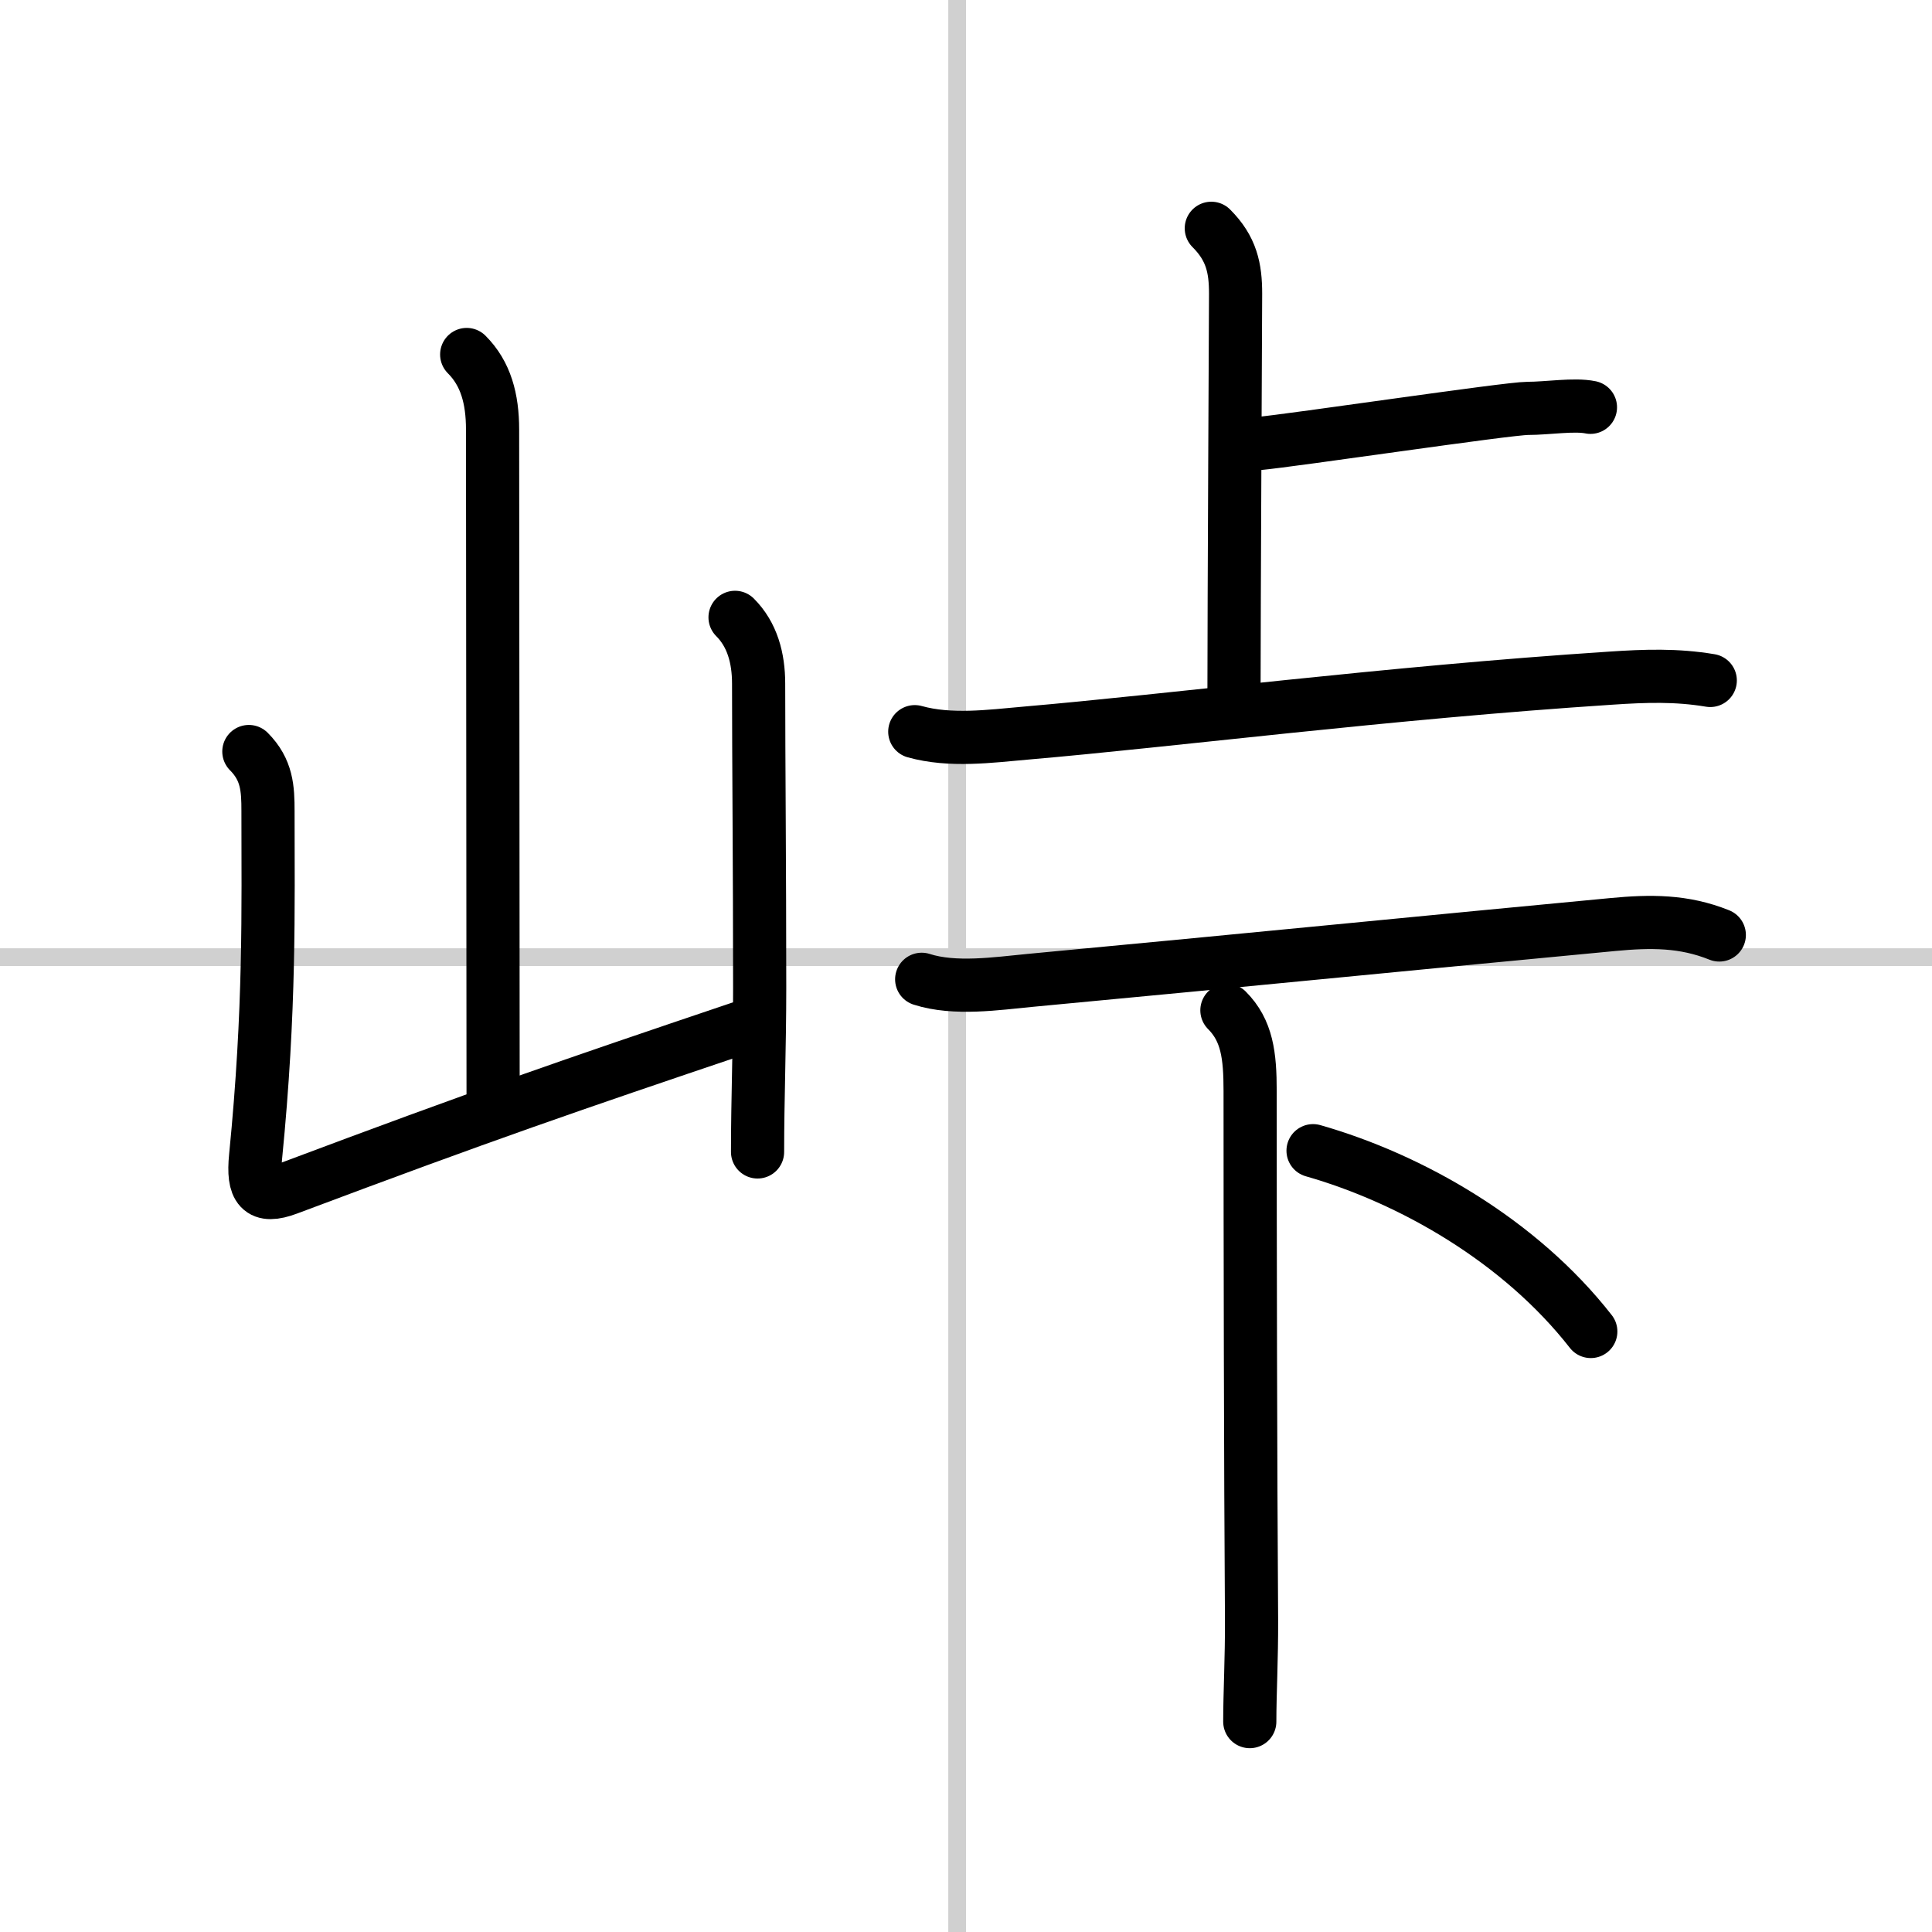
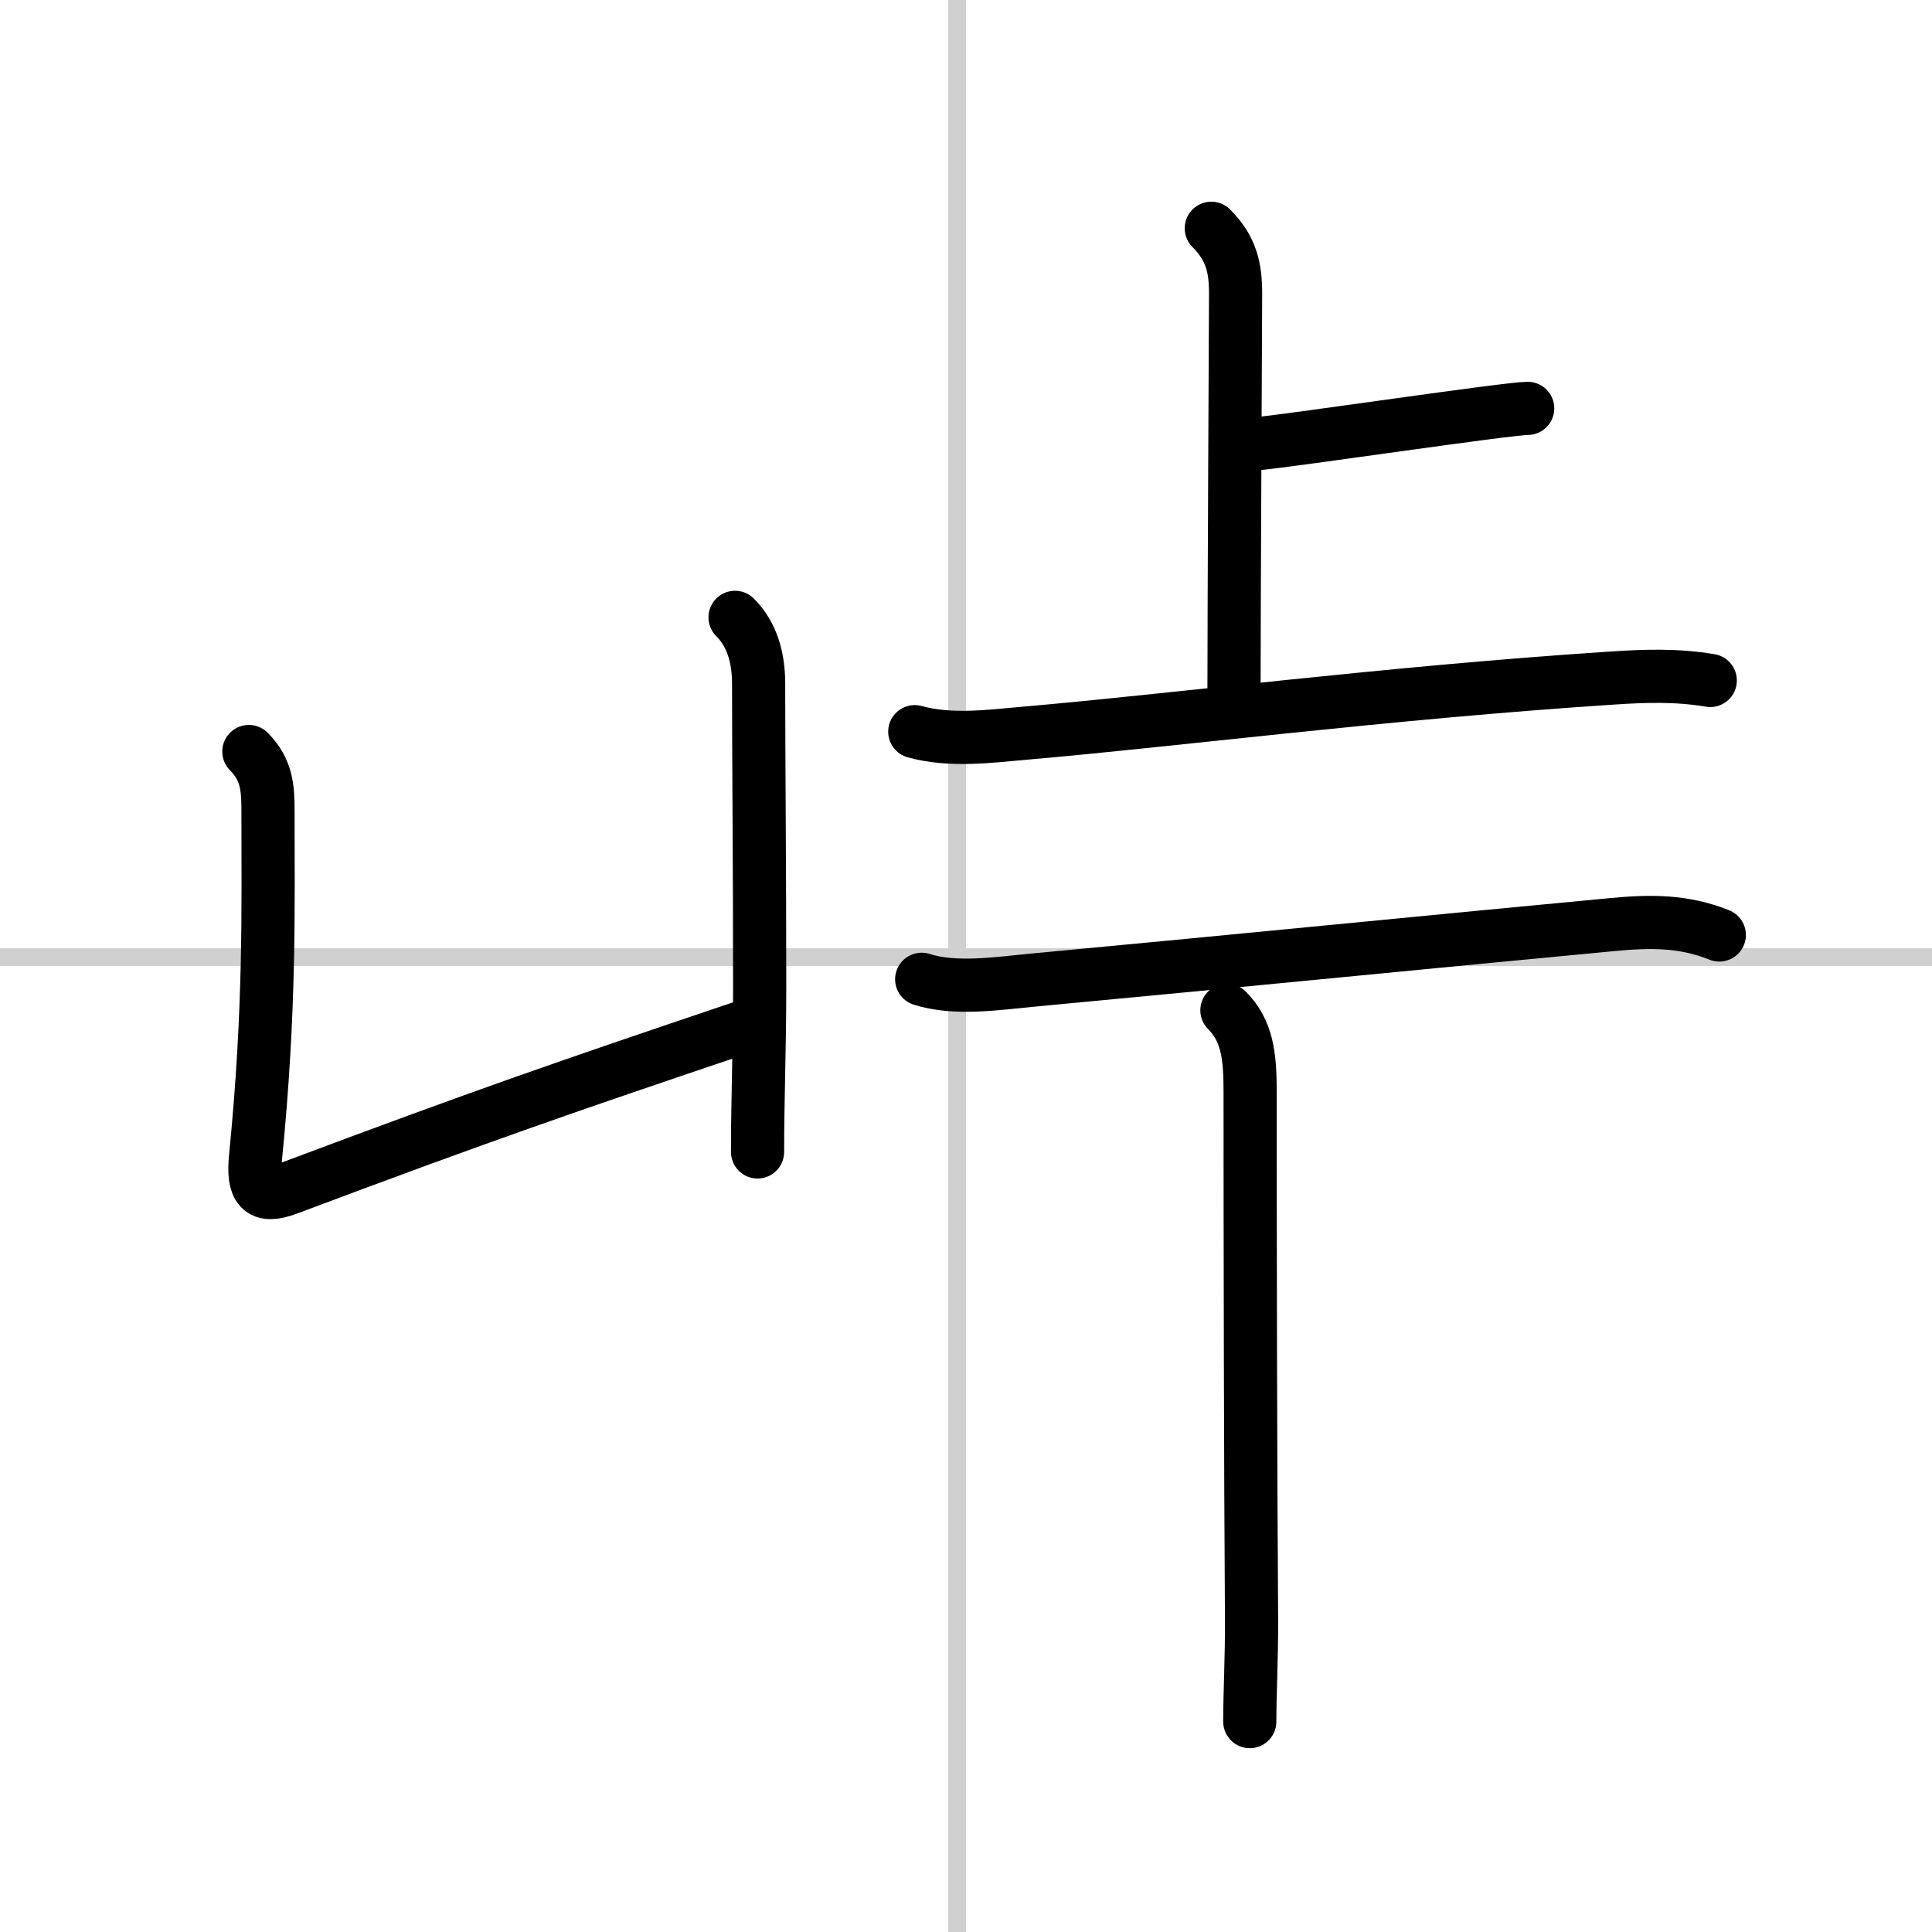
<svg xmlns="http://www.w3.org/2000/svg" width="400" height="400" viewBox="0 0 109 109">
  <rect x="0" y="0" width="109" height="109" fill="#808080" stroke="none" />
  <g fill="none" stroke="#000" stroke-linecap="round" stroke-linejoin="round" stroke-width="3">
    <rect width="100%" height="100%" fill="#fff" stroke="#fff" />
    <line x1="54" x2="54" y2="109" stroke="#d0d0d0" stroke-width="1" />
    <line x2="109" y1="54" y2="54" stroke="#d0d0d0" stroke-width="1" />
-     <path d="m26.33 20c1.08 1.08 1.46 2.5 1.46 4.24 0 8.26 0.03 26.38 0.03 37.61" />
    <path d="m14.04 42.4c1.03 1.03 1.08 2.1 1.08 3.36 0 5.5 0.13 11.12-0.7 19.5-0.18 1.81 0.25 2.39 1.82 1.8 11.13-4.18 15.88-5.81 25.51-9.06" />
    <path d="m41.47 34.83c0.97 0.97 1.33 2.29 1.33 3.74 0 4.3 0.06 10.46 0.06 17.17 0 3.38-0.12 6.21-0.12 9.25" />
    <path d="m68.34 12.88c1.14 1.14 1.37 2.24 1.37 3.69 0 0.73-0.09 17.73-0.09 22.55" />
-     <path d="m70.95 25.03c2.05-0.19 14.12-1.99 15.24-1.99s2.63-0.25 3.54-0.06" />
+     <path d="m70.95 25.03c2.05-0.19 14.12-1.99 15.24-1.99" />
    <path d="m51.61 41.28c2.01 0.56 4.23 0.26 6.27 0.08 8.25-0.71 20.33-2.27 33-3.1 1.94-0.13 3.7-0.19 5.61 0.13" />
    <path d="m52 55.25c1.87 0.6 4.24 0.24 6.13 0.06 12.16-1.14 23.09-2.23 32.87-3.15 2.11-0.2 3.99-0.22 6 0.59" />
    <path d="m69.22 57c1.14 1.14 1.31 2.55 1.31 4.55 0 8.42 0.02 21.06 0.08 29.83 0.01 2.19-0.1 4.15-0.1 5.75" />
-     <path d="m74.08 64.92c5.54 1.58 11.67 5.08 15.67 10.2" />
  </g>
</svg>